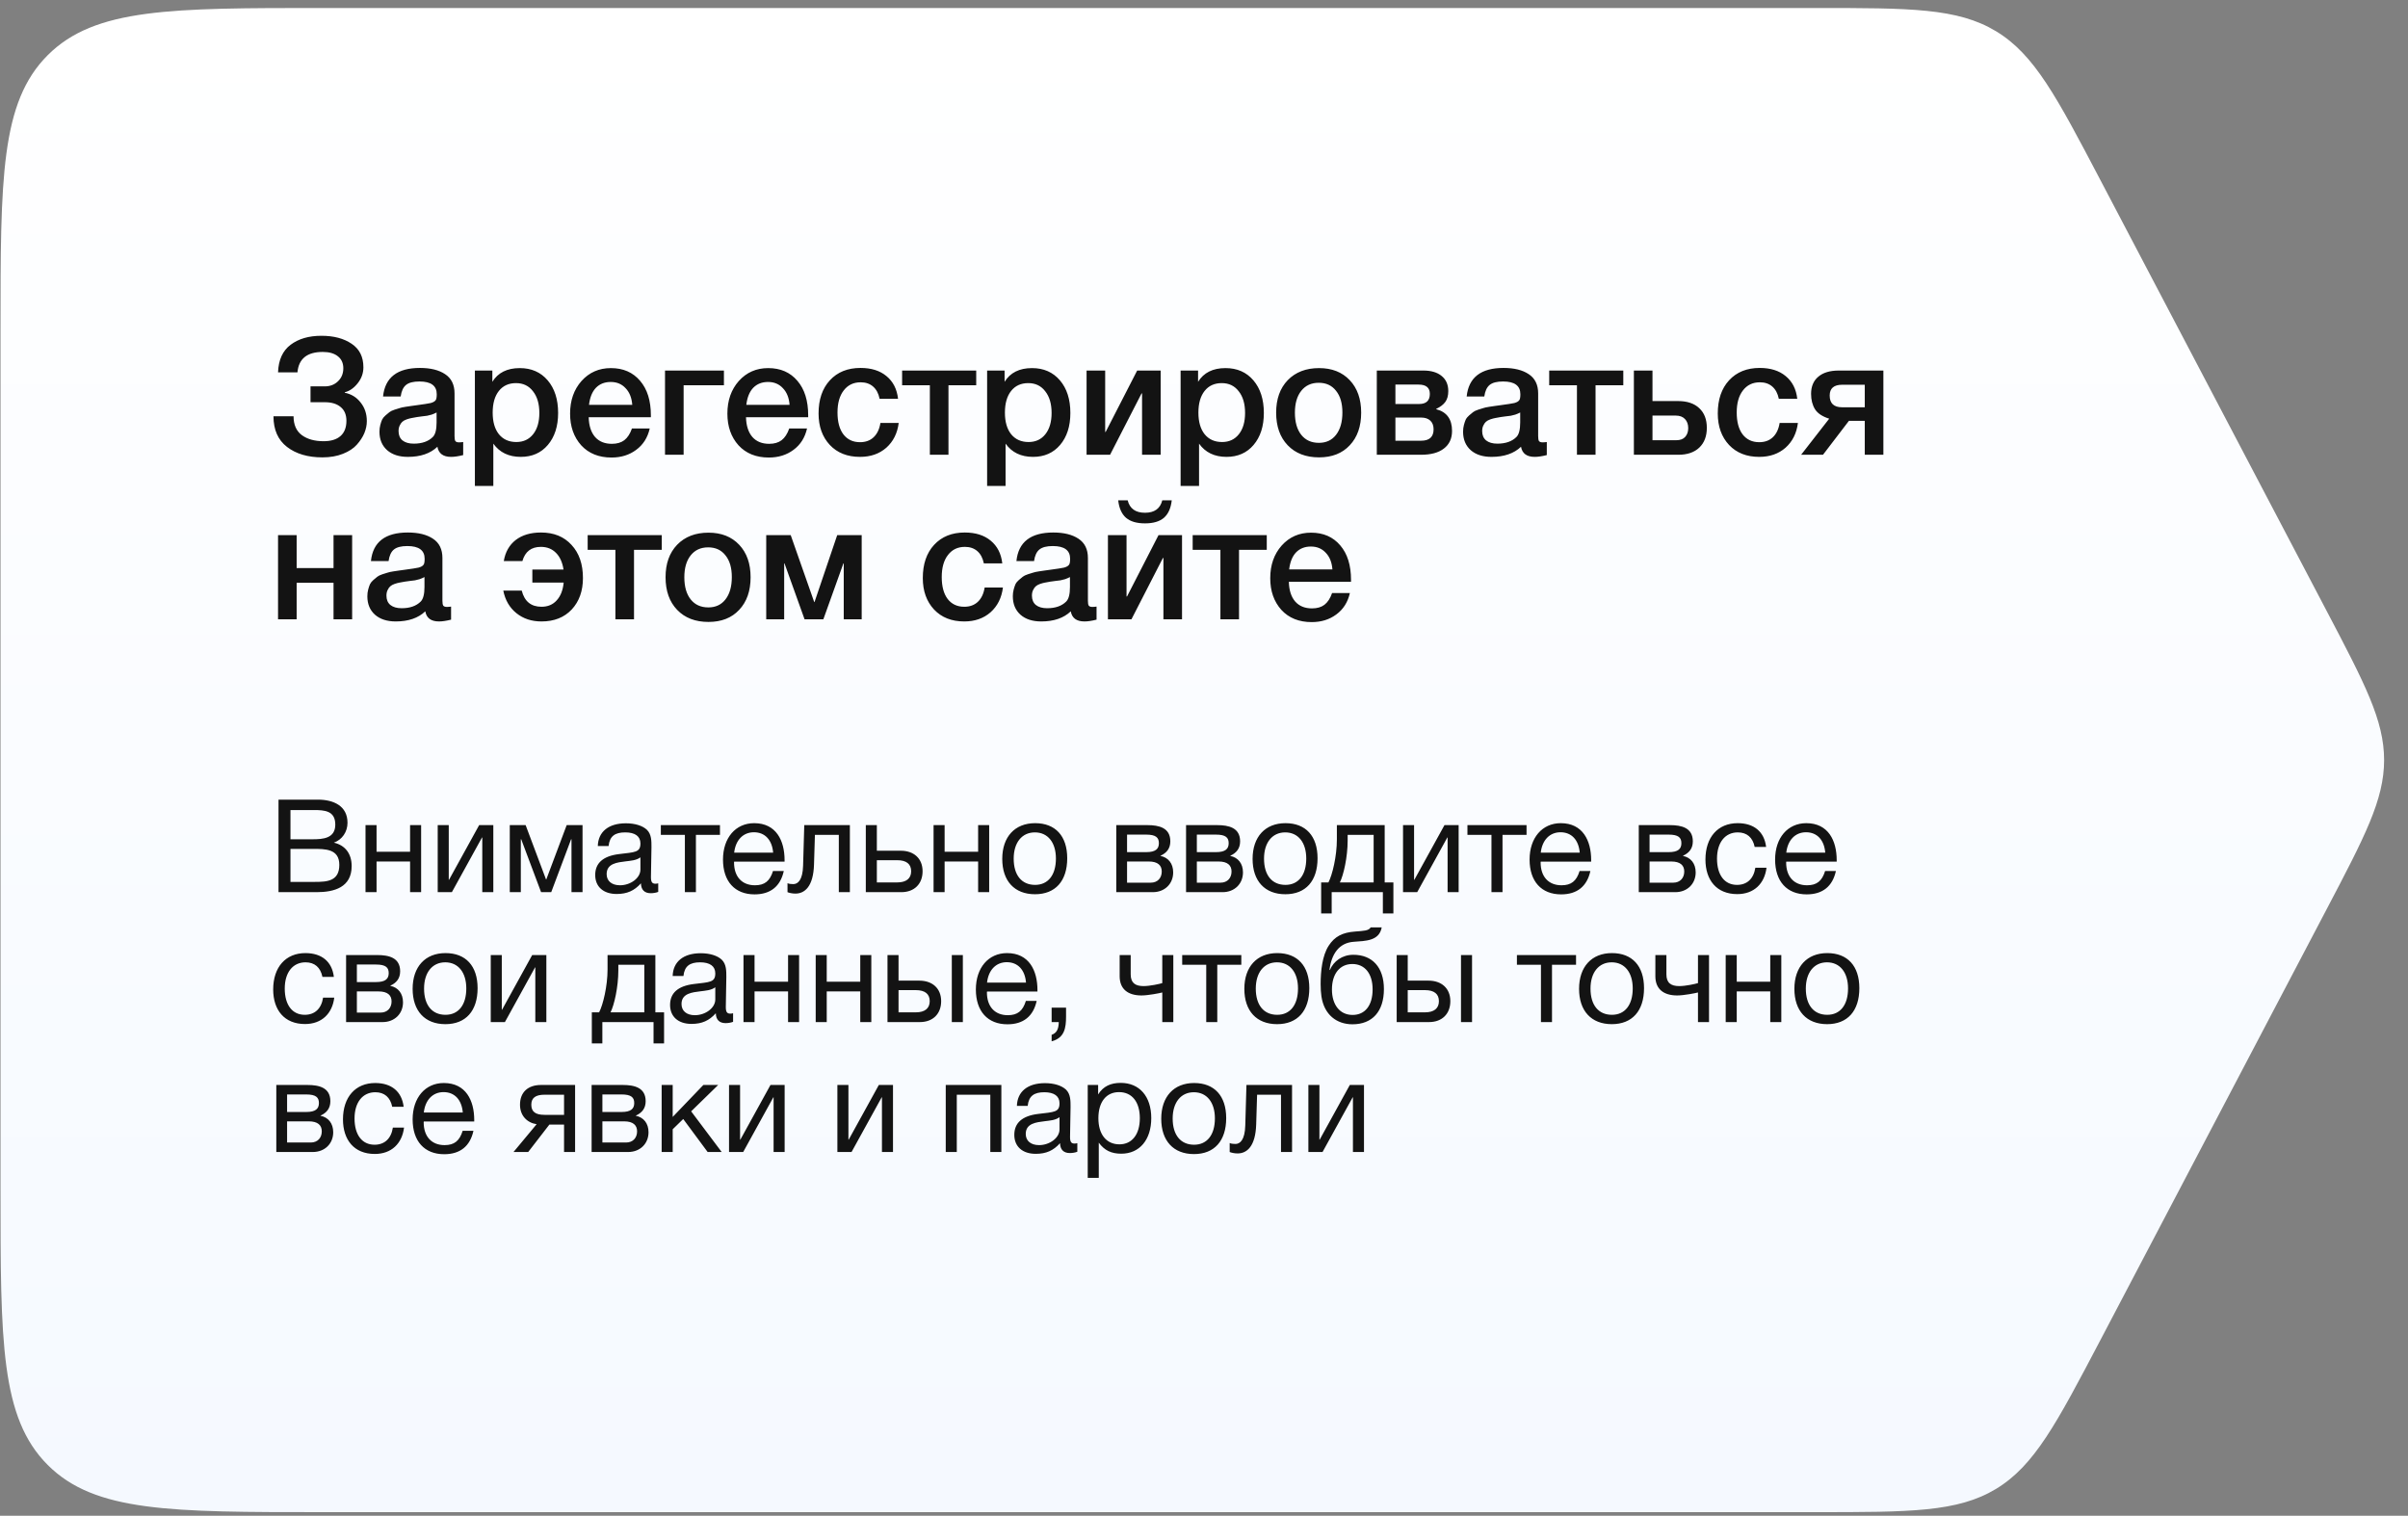
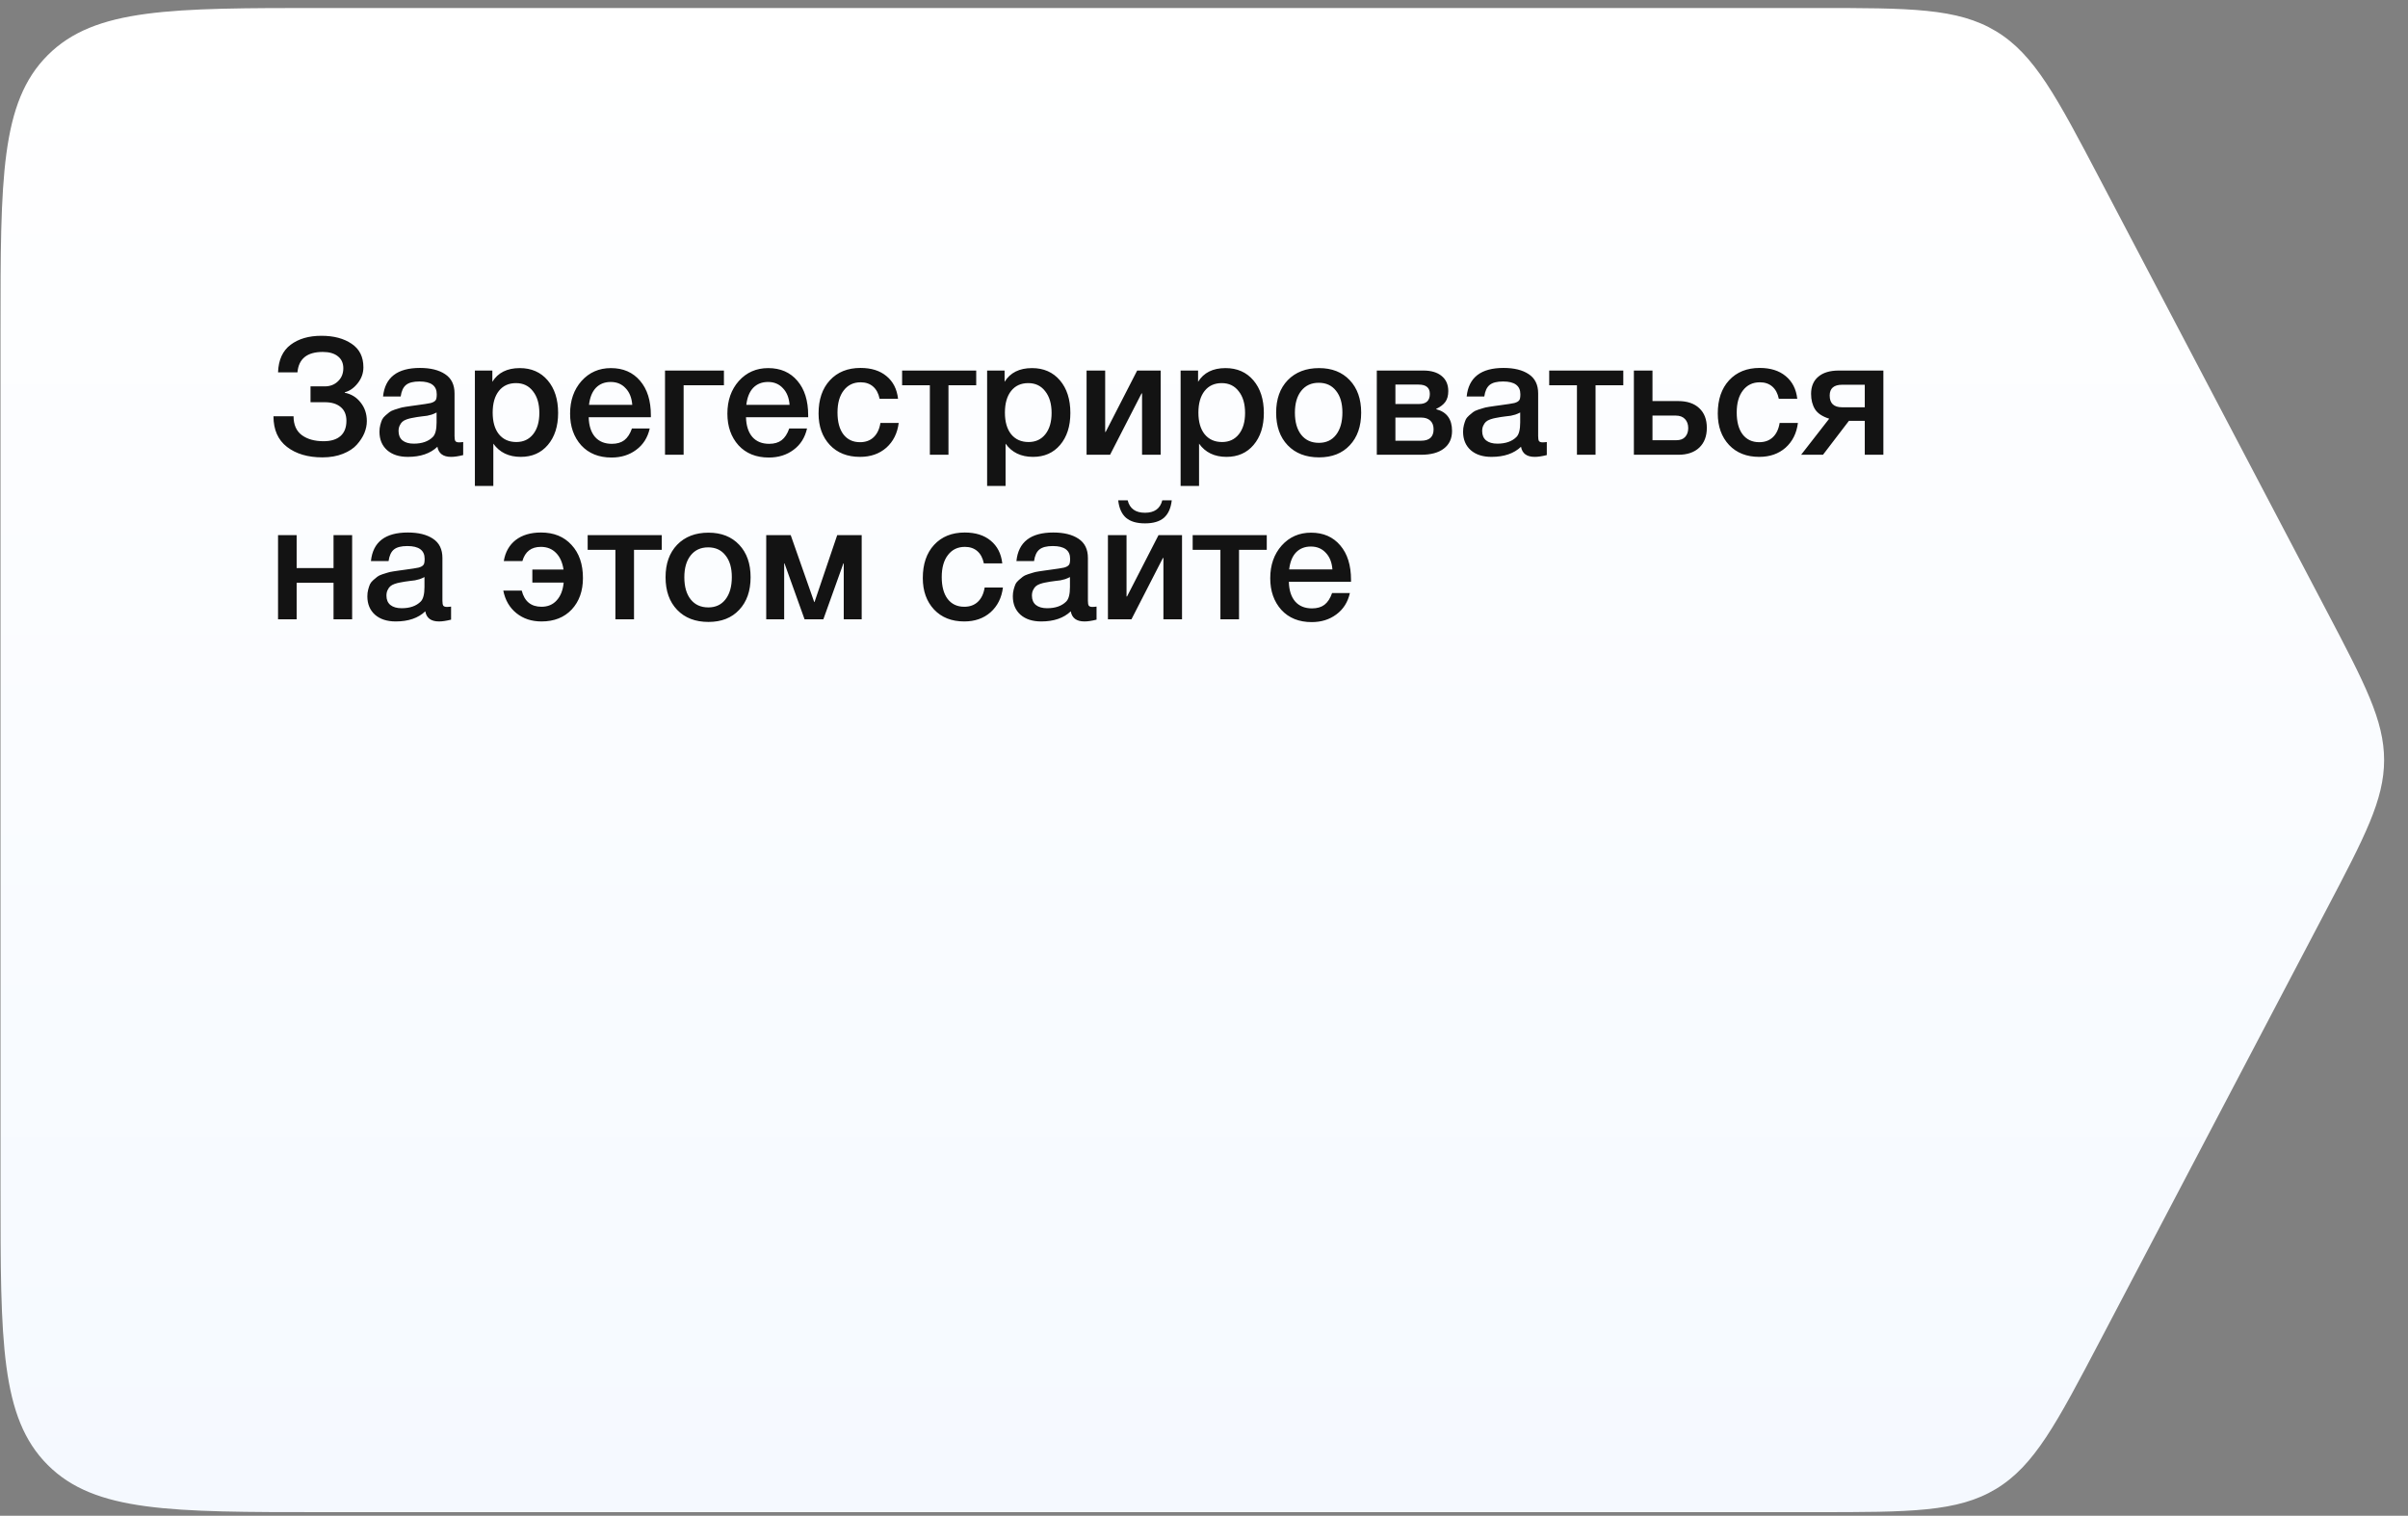
<svg xmlns="http://www.w3.org/2000/svg" width="278" height="175" viewBox="0 0 278 175" fill="none">
  <rect x="0" y="0" width="278" height="175" fill="#808080" stroke="none" />
  <path d="M0.06 38.127C0.06 20.589 0.06 11.82 5.508 6.371C10.956 0.923 19.725 0.923 37.263 0.923H209.57C220.522 0.923 225.997 0.923 230.434 3.605C234.872 6.287 237.417 11.134 242.509 20.83L268.568 70.457C273.017 78.93 275.242 83.166 275.242 87.754C275.242 92.341 273.017 96.577 268.568 105.05L242.509 154.677C237.417 164.373 234.872 169.22 230.434 171.902C225.997 174.584 220.521 174.584 209.57 174.584H37.263C19.725 174.584 10.956 174.584 5.508 169.136C0.06 163.687 0.06 154.918 0.06 137.38V38.127Z" fill="url(#paint0_linear_653_827)" />
  <path d="M42.35 48.622C42.35 49.074 42.255 49.533 42.067 49.998C41.879 50.45 41.59 50.896 41.2 51.335C40.824 51.762 40.29 52.114 39.599 52.391C38.908 52.667 38.117 52.805 37.225 52.805C35.541 52.805 34.179 52.403 33.136 51.599C32.093 50.795 31.572 49.614 31.572 48.057H33.89C33.89 49.037 34.21 49.765 34.851 50.242C35.491 50.707 36.327 50.94 37.357 50.94C38.211 50.94 38.864 50.739 39.316 50.337C39.768 49.935 39.994 49.351 39.994 48.584C39.994 47.881 39.768 47.347 39.316 46.983C38.877 46.619 38.267 46.437 37.489 46.437H35.849V44.609H37.489C38.104 44.609 38.613 44.414 39.015 44.025C39.429 43.635 39.636 43.133 39.636 42.517C39.636 41.927 39.429 41.469 39.015 41.142C38.6 40.803 38.016 40.633 37.262 40.633C35.454 40.633 34.48 41.418 34.342 42.989H32.1C32.15 41.557 32.634 40.495 33.551 39.804C34.468 39.113 35.655 38.768 37.112 38.768C38.531 38.768 39.693 39.076 40.597 39.691C41.502 40.294 41.954 41.199 41.954 42.404C41.954 43.083 41.734 43.698 41.294 44.251C40.855 44.804 40.359 45.149 39.806 45.287V45.344C40.56 45.495 41.169 45.871 41.634 46.474C42.111 47.065 42.35 47.781 42.35 48.622ZM44.223 45.777C44.449 43.579 45.869 42.48 48.481 42.48C49.7 42.48 50.667 42.718 51.383 43.196C52.112 43.673 52.476 44.414 52.476 45.419V50.356C52.476 50.632 52.507 50.82 52.57 50.921C52.645 51.021 52.784 51.072 52.985 51.072C53.135 51.072 53.299 51.059 53.474 51.034V52.541C52.922 52.679 52.457 52.748 52.08 52.748C51.163 52.748 50.636 52.359 50.498 51.58C49.681 52.359 48.544 52.748 47.087 52.748C46.082 52.748 45.285 52.491 44.694 51.976C44.104 51.448 43.809 50.739 43.809 49.847C43.809 49.571 43.84 49.313 43.903 49.074C43.966 48.836 44.035 48.628 44.11 48.453C44.198 48.277 44.33 48.113 44.506 47.963C44.694 47.812 44.845 47.686 44.958 47.586C45.084 47.485 45.278 47.391 45.542 47.303C45.819 47.215 46.019 47.153 46.145 47.115C46.283 47.065 46.516 47.014 46.842 46.964C47.169 46.914 47.382 46.883 47.483 46.87C47.596 46.845 47.822 46.813 48.161 46.776C48.927 46.675 49.449 46.593 49.725 46.531C50.001 46.455 50.19 46.349 50.29 46.21C50.378 46.11 50.422 45.878 50.422 45.513C50.422 44.533 49.756 44.044 48.425 44.044C47.721 44.044 47.206 44.175 46.88 44.439C46.553 44.703 46.346 45.149 46.258 45.777H44.223ZM50.403 47.624C50.24 47.712 50.052 47.793 49.838 47.868C49.624 47.931 49.449 47.975 49.31 48C49.185 48.013 48.978 48.038 48.689 48.076C48.412 48.113 48.23 48.139 48.142 48.151C47.879 48.189 47.671 48.227 47.52 48.264C47.37 48.289 47.181 48.34 46.955 48.415C46.742 48.49 46.572 48.584 46.447 48.697C46.334 48.798 46.233 48.943 46.145 49.131C46.057 49.307 46.013 49.52 46.013 49.772C46.013 50.236 46.164 50.594 46.465 50.846C46.779 51.097 47.213 51.222 47.765 51.222C48.72 51.222 49.455 50.965 49.97 50.45C50.259 50.161 50.403 49.602 50.403 48.773V47.624ZM56.841 42.781V44.081C57.494 43.026 58.549 42.499 60.006 42.499C61.35 42.499 62.424 42.97 63.228 43.912C64.032 44.854 64.434 46.11 64.434 47.68C64.434 49.212 64.038 50.444 63.247 51.373C62.468 52.29 61.426 52.748 60.119 52.748C58.737 52.748 57.682 52.24 56.954 51.222V56.102H54.825V42.781H56.841ZM59.573 44.232C58.731 44.232 58.072 44.533 57.594 45.136C57.117 45.739 56.879 46.575 56.879 47.642C56.879 48.697 57.117 49.527 57.594 50.13C58.084 50.732 58.756 51.034 59.611 51.034C60.427 51.034 61.074 50.732 61.551 50.13C62.029 49.527 62.267 48.71 62.267 47.68C62.267 46.625 62.022 45.79 61.532 45.174C61.055 44.546 60.402 44.232 59.573 44.232ZM75.01 49.47C74.772 50.525 74.25 51.348 73.446 51.938C72.655 52.529 71.707 52.824 70.601 52.824C69.132 52.824 67.963 52.353 67.097 51.411C66.243 50.456 65.816 49.238 65.816 47.755C65.816 46.236 66.255 44.979 67.135 43.987C68.026 42.995 69.157 42.499 70.526 42.499C71.945 42.499 73.07 42.989 73.899 43.968C74.728 44.935 75.142 46.261 75.142 47.944V48.17H67.963C67.989 49.15 68.234 49.91 68.698 50.45C69.163 50.977 69.81 51.241 70.639 51.241C71.229 51.241 71.707 51.103 72.071 50.827C72.448 50.538 72.743 50.086 72.957 49.47H75.01ZM72.994 46.738C72.931 45.922 72.674 45.281 72.222 44.816C71.782 44.339 71.211 44.1 70.507 44.1C69.804 44.1 69.232 44.326 68.793 44.779C68.365 45.231 68.102 45.884 68.001 46.738H72.994ZM83.577 44.477H78.923V52.504H76.775V42.781H83.577V44.477ZM93.171 49.47C92.932 50.525 92.411 51.348 91.607 51.938C90.816 52.529 89.868 52.824 88.762 52.824C87.293 52.824 86.124 52.353 85.258 51.411C84.403 50.456 83.976 49.238 83.976 47.755C83.976 46.236 84.416 44.979 85.295 43.987C86.187 42.995 87.318 42.499 88.687 42.499C90.106 42.499 91.23 42.989 92.059 43.968C92.888 44.935 93.303 46.261 93.303 47.944V48.17H86.124C86.15 49.15 86.394 49.91 86.859 50.45C87.324 50.977 87.971 51.241 88.8 51.241C89.39 51.241 89.868 51.103 90.232 50.827C90.609 50.538 90.904 50.086 91.117 49.47H93.171ZM91.155 46.738C91.092 45.922 90.835 45.281 90.382 44.816C89.943 44.339 89.371 44.1 88.668 44.1C87.965 44.1 87.393 44.326 86.953 44.779C86.526 45.231 86.263 45.884 86.162 46.738H91.155ZM103.754 48.829C103.603 50.023 103.126 50.977 102.322 51.693C101.518 52.397 100.507 52.748 99.288 52.748C97.831 52.748 96.669 52.29 95.803 51.373C94.936 50.444 94.502 49.231 94.502 47.737C94.502 46.129 94.936 44.854 95.803 43.912C96.682 42.957 97.863 42.48 99.345 42.48C100.588 42.48 101.587 42.794 102.341 43.422C103.107 44.05 103.553 44.923 103.678 46.041H101.549C101.424 45.425 101.172 44.954 100.796 44.628C100.419 44.301 99.942 44.138 99.364 44.138C98.535 44.138 97.882 44.452 97.404 45.08C96.927 45.695 96.688 46.543 96.688 47.624C96.688 48.704 96.914 49.545 97.367 50.148C97.831 50.751 98.472 51.053 99.288 51.053C99.929 51.053 100.45 50.864 100.852 50.487C101.267 50.098 101.53 49.545 101.644 48.829H103.754ZM112.703 44.477H109.499V52.504H107.351V44.477H104.148V42.781H112.703V44.477ZM115.978 42.781V44.081C116.632 43.026 117.687 42.499 119.144 42.499C120.488 42.499 121.562 42.97 122.366 43.912C123.17 44.854 123.572 46.11 123.572 47.68C123.572 49.212 123.176 50.444 122.385 51.373C121.606 52.29 120.563 52.748 119.257 52.748C117.875 52.748 116.82 52.24 116.092 51.222V56.102H113.962V42.781H115.978ZM118.71 44.232C117.869 44.232 117.209 44.533 116.732 45.136C116.255 45.739 116.016 46.575 116.016 47.642C116.016 48.697 116.255 49.527 116.732 50.13C117.222 50.732 117.894 51.034 118.748 51.034C119.565 51.034 120.212 50.732 120.689 50.13C121.166 49.527 121.405 48.71 121.405 47.68C121.405 46.625 121.16 45.79 120.67 45.174C120.193 44.546 119.54 44.232 118.71 44.232ZM128.156 52.504H125.443V42.781H127.591V49.866H127.648L131.284 42.781H133.997V52.504H131.849V45.419H131.793L128.156 52.504ZM138.316 42.781V44.081C138.969 43.026 140.024 42.499 141.481 42.499C142.826 42.499 143.899 42.97 144.703 43.912C145.507 44.854 145.909 46.11 145.909 47.68C145.909 49.212 145.514 50.444 144.722 51.373C143.943 52.29 142.901 52.748 141.595 52.748C140.213 52.748 139.158 52.24 138.429 51.222V56.102H136.3V42.781H138.316ZM141.048 44.232C140.207 44.232 139.547 44.533 139.07 45.136C138.592 45.739 138.354 46.575 138.354 47.642C138.354 48.697 138.592 49.527 139.07 50.13C139.56 50.732 140.232 51.034 141.086 51.034C141.902 51.034 142.549 50.732 143.027 50.13C143.504 49.527 143.742 48.71 143.742 47.68C143.742 46.625 143.498 45.79 143.008 45.174C142.53 44.546 141.877 44.232 141.048 44.232ZM152.284 42.499C153.766 42.499 154.947 42.963 155.826 43.893C156.705 44.822 157.145 46.072 157.145 47.642C157.145 49.225 156.705 50.481 155.826 51.411C154.959 52.34 153.779 52.805 152.284 52.805C150.764 52.805 149.558 52.34 148.666 51.411C147.774 50.481 147.329 49.225 147.329 47.642C147.329 46.072 147.774 44.822 148.666 43.893C149.571 42.963 150.777 42.499 152.284 42.499ZM154.243 45.118C153.766 44.502 153.1 44.194 152.246 44.194C151.392 44.194 150.72 44.502 150.23 45.118C149.74 45.733 149.495 46.575 149.495 47.642C149.495 48.735 149.74 49.589 150.23 50.205C150.72 50.82 151.398 51.128 152.265 51.128C153.107 51.128 153.766 50.82 154.243 50.205C154.733 49.577 154.978 48.716 154.978 47.624C154.978 46.556 154.733 45.721 154.243 45.118ZM167.636 49.753C167.636 50.632 167.322 51.31 166.693 51.788C166.078 52.265 165.199 52.504 164.056 52.504H158.95V42.781H164.319C165.224 42.781 165.927 42.989 166.43 43.403C166.945 43.818 167.202 44.402 167.202 45.155C167.202 45.67 167.089 46.085 166.863 46.399C166.637 46.713 166.285 46.983 165.808 47.209V47.247C167.026 47.561 167.636 48.396 167.636 49.753ZM164.056 48.208H161.098V50.883H164.056C165.023 50.883 165.506 50.444 165.506 49.564C165.506 49.137 165.381 48.804 165.13 48.566C164.878 48.327 164.52 48.208 164.056 48.208ZM163.773 44.402H161.098V46.644H163.83C164.659 46.644 165.073 46.254 165.073 45.476C165.073 44.76 164.64 44.402 163.773 44.402ZM169.325 45.777C169.551 43.579 170.971 42.48 173.583 42.48C174.802 42.48 175.769 42.718 176.485 43.196C177.213 43.673 177.578 44.414 177.578 45.419V50.356C177.578 50.632 177.609 50.82 177.672 50.921C177.747 51.021 177.885 51.072 178.086 51.072C178.237 51.072 178.4 51.059 178.576 51.034V52.541C178.024 52.679 177.559 52.748 177.182 52.748C176.265 52.748 175.737 52.359 175.599 51.58C174.783 52.359 173.646 52.748 172.189 52.748C171.184 52.748 170.386 52.491 169.796 51.976C169.206 51.448 168.91 50.739 168.91 49.847C168.91 49.571 168.942 49.313 169.005 49.074C169.067 48.836 169.137 48.628 169.212 48.453C169.3 48.277 169.432 48.113 169.608 47.963C169.796 47.812 169.947 47.686 170.06 47.586C170.185 47.485 170.38 47.391 170.644 47.303C170.92 47.215 171.121 47.153 171.247 47.115C171.385 47.065 171.617 47.014 171.944 46.964C172.271 46.914 172.484 46.883 172.585 46.87C172.698 46.845 172.924 46.813 173.263 46.776C174.029 46.675 174.55 46.593 174.827 46.531C175.103 46.455 175.292 46.349 175.392 46.21C175.48 46.11 175.524 45.878 175.524 45.513C175.524 44.533 174.858 44.044 173.527 44.044C172.823 44.044 172.308 44.175 171.982 44.439C171.655 44.703 171.448 45.149 171.36 45.777H169.325ZM175.505 47.624C175.342 47.712 175.153 47.793 174.94 47.868C174.726 47.931 174.55 47.975 174.412 48C174.287 48.013 174.079 48.038 173.79 48.076C173.514 48.113 173.332 48.139 173.244 48.151C172.98 48.189 172.773 48.227 172.622 48.264C172.472 48.289 172.283 48.34 172.057 48.415C171.843 48.49 171.674 48.584 171.548 48.697C171.435 48.798 171.335 48.943 171.247 49.131C171.159 49.307 171.115 49.52 171.115 49.772C171.115 50.236 171.266 50.594 171.567 50.846C171.881 51.097 172.315 51.222 172.867 51.222C173.822 51.222 174.557 50.965 175.072 50.45C175.361 50.161 175.505 49.602 175.505 48.773V47.624ZM187.407 44.477H184.204V52.504H182.056V44.477H178.853V42.781H187.407V44.477ZM196.184 47.134C196.762 47.674 197.051 48.428 197.051 49.395C197.051 50.362 196.762 51.122 196.184 51.675C195.607 52.227 194.796 52.504 193.754 52.504H188.629V42.781H190.777V46.305H193.735C194.79 46.305 195.607 46.581 196.184 47.134ZM194.903 49.432C194.903 48.993 194.777 48.641 194.526 48.377C194.275 48.113 193.923 47.981 193.471 47.981H190.777V50.827H193.509C193.974 50.827 194.319 50.701 194.545 50.45C194.784 50.186 194.903 49.847 194.903 49.432ZM207.567 48.829C207.416 50.023 206.939 50.977 206.135 51.693C205.331 52.397 204.32 52.748 203.101 52.748C201.644 52.748 200.482 52.29 199.616 51.373C198.749 50.444 198.315 49.231 198.315 47.737C198.315 46.129 198.749 44.854 199.616 43.912C200.495 42.957 201.676 42.48 203.158 42.48C204.401 42.48 205.4 42.794 206.154 43.422C206.92 44.05 207.366 44.923 207.491 46.041H205.362C205.237 45.425 204.985 44.954 204.609 44.628C204.232 44.301 203.754 44.138 203.177 44.138C202.348 44.138 201.694 44.452 201.217 45.08C200.74 45.695 200.501 46.543 200.501 47.624C200.501 48.704 200.727 49.545 201.179 50.148C201.644 50.751 202.285 51.053 203.101 51.053C203.742 51.053 204.263 50.864 204.665 50.487C205.08 50.098 205.343 49.545 205.456 48.829H207.567ZM217.433 52.504H215.285V48.584H213.458L210.462 52.504H207.937L211.178 48.34C210.387 48.088 209.84 47.724 209.539 47.247C209.237 46.757 209.087 46.166 209.087 45.476C209.087 44.621 209.363 43.962 209.916 43.497C210.468 43.02 211.26 42.781 212.29 42.781H217.433V52.504ZM215.285 47.021V44.42H212.685C211.718 44.42 211.235 44.835 211.235 45.664C211.235 46.568 211.712 47.021 212.666 47.021H215.285ZM34.248 71.504H32.1V61.781H34.248V65.587H38.506V61.781H40.654V71.504H38.506V67.283H34.248V71.504ZM42.825 64.777C43.051 62.579 44.47 61.48 47.083 61.48C48.301 61.48 49.269 61.718 49.985 62.196C50.713 62.673 51.077 63.414 51.077 64.419V69.356C51.077 69.632 51.109 69.82 51.172 69.921C51.247 70.021 51.385 70.072 51.586 70.072C51.737 70.072 51.9 70.059 52.076 70.034V71.541C51.523 71.679 51.059 71.749 50.682 71.749C49.765 71.749 49.237 71.359 49.099 70.58C48.283 71.359 47.146 71.749 45.689 71.749C44.684 71.749 43.886 71.491 43.296 70.976C42.706 70.448 42.41 69.739 42.41 68.847C42.41 68.57 42.442 68.313 42.505 68.074C42.567 67.836 42.636 67.628 42.712 67.453C42.8 67.277 42.932 67.113 43.107 66.963C43.296 66.812 43.447 66.686 43.56 66.586C43.685 66.485 43.88 66.391 44.144 66.303C44.42 66.215 44.621 66.153 44.747 66.115C44.885 66.065 45.117 66.014 45.444 65.964C45.77 65.914 45.984 65.882 46.084 65.87C46.197 65.845 46.424 65.813 46.763 65.776C47.529 65.675 48.05 65.594 48.327 65.531C48.603 65.455 48.791 65.349 48.892 65.21C48.98 65.11 49.024 64.878 49.024 64.513C49.024 63.533 48.358 63.044 47.026 63.044C46.323 63.044 45.808 63.175 45.481 63.439C45.155 63.703 44.948 64.149 44.86 64.777H42.825ZM49.005 66.624C48.842 66.712 48.653 66.793 48.44 66.868C48.226 66.931 48.05 66.975 47.912 67C47.786 67.013 47.579 67.038 47.29 67.076C47.014 67.113 46.832 67.139 46.744 67.151C46.48 67.189 46.273 67.227 46.122 67.264C45.971 67.289 45.783 67.34 45.557 67.415C45.343 67.49 45.174 67.585 45.048 67.698C44.935 67.798 44.835 67.942 44.747 68.131C44.659 68.307 44.615 68.52 44.615 68.772C44.615 69.236 44.766 69.594 45.067 69.846C45.381 70.097 45.814 70.222 46.367 70.222C47.322 70.222 48.056 69.965 48.572 69.45C48.86 69.161 49.005 68.602 49.005 67.773V66.624ZM67.3 66.737C67.3 68.231 66.866 69.444 66 70.373C65.133 71.29 63.971 71.749 62.514 71.749C61.371 71.749 60.404 71.428 59.612 70.788C58.821 70.147 58.319 69.28 58.105 68.187H60.234C60.548 69.431 61.308 70.053 62.514 70.053C63.243 70.053 63.827 69.808 64.266 69.318C64.719 68.828 64.989 68.143 65.076 67.264H61.459V65.757H65.058C64.932 64.928 64.643 64.287 64.191 63.835C63.739 63.37 63.155 63.138 62.439 63.138C61.333 63.138 60.624 63.684 60.309 64.777H58.162C58.337 63.734 58.796 62.924 59.537 62.346C60.291 61.769 61.264 61.48 62.458 61.48C63.94 61.48 65.114 61.957 65.981 62.912C66.86 63.854 67.3 65.129 67.3 66.737ZM76.399 63.477H73.196V71.504H71.048V63.477H67.845V61.781H76.399V63.477ZM81.793 61.499C83.276 61.499 84.456 61.963 85.336 62.893C86.215 63.822 86.655 65.072 86.655 66.642C86.655 68.225 86.215 69.481 85.336 70.411C84.469 71.34 83.288 71.805 81.793 71.805C80.273 71.805 79.068 71.34 78.176 70.411C77.284 69.481 76.838 68.225 76.838 66.642C76.838 65.072 77.284 63.822 78.176 62.893C79.08 61.963 80.286 61.499 81.793 61.499ZM83.753 64.118C83.276 63.502 82.61 63.194 81.756 63.194C80.902 63.194 80.23 63.502 79.74 64.118C79.25 64.733 79.005 65.575 79.005 66.642C79.005 67.735 79.25 68.589 79.74 69.205C80.23 69.82 80.908 70.128 81.775 70.128C82.616 70.128 83.276 69.82 83.753 69.205C84.243 68.577 84.488 67.716 84.488 66.624C84.488 65.556 84.243 64.721 83.753 64.118ZM90.532 71.504H88.459V61.781H91.285L93.999 69.506H94.036L96.655 61.781H99.481V71.504H97.409V65.041H97.371L95.054 71.504H92.887L90.569 65.041H90.532V71.504ZM115.787 67.829C115.637 69.023 115.159 69.977 114.355 70.693C113.552 71.397 112.54 71.749 111.322 71.749C109.865 71.749 108.703 71.29 107.836 70.373C106.97 69.444 106.536 68.231 106.536 66.737C106.536 65.129 106.97 63.854 107.836 62.912C108.716 61.957 109.896 61.48 111.378 61.48C112.622 61.48 113.621 61.794 114.374 62.422C115.14 63.05 115.586 63.923 115.712 65.041H113.583C113.457 64.425 113.206 63.954 112.829 63.628C112.452 63.301 111.975 63.138 111.397 63.138C110.568 63.138 109.915 63.452 109.438 64.08C108.96 64.695 108.722 65.543 108.722 66.624C108.722 67.704 108.948 68.545 109.4 69.148C109.865 69.751 110.505 70.053 111.322 70.053C111.963 70.053 112.484 69.864 112.886 69.487C113.3 69.098 113.564 68.545 113.677 67.829H115.787ZM117.345 64.777C117.571 62.579 118.99 61.48 121.603 61.48C122.822 61.48 123.789 61.718 124.505 62.196C125.233 62.673 125.598 63.414 125.598 64.419V69.356C125.598 69.632 125.629 69.82 125.692 69.921C125.767 70.021 125.905 70.072 126.106 70.072C126.257 70.072 126.42 70.059 126.596 70.034V71.541C126.043 71.679 125.579 71.749 125.202 71.749C124.285 71.749 123.757 71.359 123.619 70.58C122.803 71.359 121.666 71.749 120.209 71.749C119.204 71.749 118.406 71.491 117.816 70.976C117.226 70.448 116.93 69.739 116.93 68.847C116.93 68.57 116.962 68.313 117.025 68.074C117.087 67.836 117.157 67.628 117.232 67.453C117.32 67.277 117.452 67.113 117.628 66.963C117.816 66.812 117.967 66.686 118.08 66.586C118.205 66.485 118.4 66.391 118.664 66.303C118.94 66.215 119.141 66.153 119.267 66.115C119.405 66.065 119.637 66.014 119.964 65.964C120.29 65.914 120.504 65.882 120.605 65.87C120.718 65.845 120.944 65.813 121.283 65.776C122.049 65.675 122.57 65.594 122.847 65.531C123.123 65.455 123.311 65.349 123.412 65.21C123.5 65.11 123.544 64.878 123.544 64.513C123.544 63.533 122.878 63.044 121.547 63.044C120.843 63.044 120.328 63.175 120.002 63.439C119.675 63.703 119.468 64.149 119.38 64.777H117.345ZM123.525 66.624C123.362 66.712 123.173 66.793 122.96 66.868C122.746 66.931 122.57 66.975 122.432 67C122.307 67.013 122.099 67.038 121.81 67.076C121.534 67.113 121.352 67.139 121.264 67.151C121 67.189 120.793 67.227 120.642 67.264C120.491 67.289 120.303 67.34 120.077 67.415C119.863 67.49 119.694 67.585 119.568 67.698C119.455 67.798 119.355 67.942 119.267 68.131C119.179 68.307 119.135 68.52 119.135 68.772C119.135 69.236 119.286 69.594 119.587 69.846C119.901 70.097 120.334 70.222 120.887 70.222C121.842 70.222 122.577 69.965 123.092 69.45C123.381 69.161 123.525 68.602 123.525 67.773V66.624ZM135.276 57.768C135.175 58.672 134.874 59.344 134.371 59.784C133.869 60.211 133.14 60.425 132.186 60.425C131.231 60.425 130.503 60.211 130 59.784C129.498 59.344 129.196 58.672 129.096 57.768H130.189C130.427 58.723 131.093 59.2 132.186 59.2C133.279 59.2 133.944 58.723 134.183 57.768H135.276ZM130.622 71.504H127.909V61.781H130.057V68.866H130.113L133.75 61.781H136.463V71.504H134.315V64.419H134.258L130.622 71.504ZM146.246 63.477H143.043V71.504H140.895V63.477H137.692V61.781H146.246V63.477ZM155.842 68.47C155.603 69.525 155.082 70.348 154.278 70.938C153.486 71.529 152.538 71.824 151.433 71.824C149.963 71.824 148.795 71.353 147.928 70.411C147.074 69.456 146.647 68.238 146.647 66.755C146.647 65.236 147.087 63.979 147.966 62.987C148.858 61.995 149.988 61.499 151.357 61.499C152.777 61.499 153.901 61.989 154.73 62.968C155.559 63.935 155.973 65.261 155.973 66.944V67.17H148.795C148.82 68.15 149.065 68.91 149.53 69.45C149.994 69.977 150.641 70.241 151.47 70.241C152.061 70.241 152.538 70.103 152.902 69.827C153.279 69.538 153.574 69.085 153.788 68.47H155.842ZM153.826 65.738C153.763 64.921 153.505 64.281 153.053 63.816C152.613 63.339 152.042 63.1 151.338 63.1C150.635 63.1 150.064 63.326 149.624 63.779C149.197 64.231 148.933 64.884 148.833 65.738H153.826Z" fill="#131313" />
-   <path d="M32.154 92.323H36.714C38.484 92.323 40.119 93.028 40.119 94.993C40.119 96.043 39.504 96.944 38.544 97.288C39.864 97.588 40.599 98.579 40.599 99.989C40.599 102.449 38.589 103.004 36.549 103.004H32.154V92.323ZM33.534 93.523V96.898H36.069C37.269 96.898 38.709 96.808 38.709 95.204C38.709 93.599 37.464 93.523 36.204 93.523H33.534ZM33.534 98.008V101.819H36.354C37.779 101.819 39.174 101.729 39.174 99.853C39.174 97.993 37.539 98.008 36.114 98.008H33.534ZM43.473 103.004H42.198V95.263H43.473V98.338H47.343V95.263H48.618V103.004H47.343V99.463H43.473V103.004ZM52.168 103.004H50.533V95.263H51.808V101.579H51.838L55.318 95.263H56.953V103.004H55.678V96.689H55.648L52.168 103.004ZM67.253 103.004H65.978V96.898H65.933L63.638 103.004H62.468L60.173 96.898H60.128V103.004H58.853V95.263H60.683L63.038 101.534H63.068L65.423 95.263H67.253V103.004ZM75.991 101.984V102.974C75.721 103.079 75.406 103.124 75.121 103.124C74.401 103.124 74.011 102.719 73.996 101.984C73.231 102.839 72.391 103.214 71.191 103.214C69.661 103.214 68.716 102.374 68.716 101.024C68.716 99.644 69.631 98.834 71.461 98.609C73.306 98.383 73.936 98.428 73.936 97.379C73.936 96.553 73.321 96.103 72.181 96.103C70.996 96.103 70.381 96.538 70.261 97.678H69.016C69.061 96.028 70.261 95.053 72.256 95.053C73.291 95.053 74.176 95.323 74.686 95.803C75.226 96.329 75.211 97.124 75.211 97.814C75.211 98.969 75.151 100.109 75.151 101.264C75.151 101.834 75.286 102.029 75.676 102.029C75.796 102.029 75.856 102.014 75.991 101.984ZM73.936 98.984C73.456 99.344 72.796 99.374 72.226 99.448C71.296 99.569 70.036 99.674 70.036 100.919C70.036 101.714 70.621 102.209 71.581 102.209C72.781 102.209 73.936 101.384 73.936 100.394V98.984ZM83.118 96.388H80.343V103.004H79.068V96.388H76.293V95.263H83.118V96.388ZM90.488 100.559C90.098 102.344 88.943 103.259 87.113 103.259C84.833 103.259 83.468 101.759 83.468 99.239C83.468 96.734 84.923 95.038 87.068 95.038C89.618 95.038 90.578 97.064 90.578 99.299V99.478H84.758L84.743 99.569C84.743 101.219 85.658 102.209 87.158 102.209C88.268 102.209 88.883 101.729 89.243 100.559H90.488ZM89.258 98.444C89.138 96.974 88.313 96.088 87.038 96.088C85.793 96.088 84.923 96.989 84.758 98.444H89.258ZM98.116 95.263V103.004H96.841V96.388H94.081L93.976 99.808C93.901 102.344 92.911 103.169 91.831 103.169C91.456 103.169 91.081 103.079 90.916 103.004V101.969C91.081 102.059 91.426 102.074 91.591 102.074C92.101 102.074 92.671 101.624 92.716 99.944L92.851 95.263H98.116ZM106.511 100.589C106.511 102.044 105.566 103.004 104.051 103.004H99.956V95.263H101.231V98.219H103.991C105.506 98.219 106.511 99.118 106.511 100.589ZM103.586 99.314H101.231V101.879H103.586C104.636 101.879 105.191 101.414 105.191 100.589C105.191 99.763 104.651 99.314 103.586 99.314ZM109.054 103.004H107.779V95.263H109.054V98.338H112.924V95.263H114.199V103.004H112.924V99.463H109.054V103.004ZM119.504 95.038C121.844 95.038 123.209 96.523 123.209 99.088C123.209 101.714 121.844 103.244 119.489 103.244C117.119 103.244 115.709 101.714 115.709 99.163C115.709 96.614 117.164 95.038 119.504 95.038ZM119.474 96.103C117.974 96.103 117.029 97.288 117.029 99.133C117.029 101.039 117.944 102.164 119.504 102.164C121.004 102.164 121.904 101.024 121.904 99.118C121.904 97.273 120.974 96.103 119.474 96.103ZM128.872 103.004V95.263H132.457C133.807 95.263 135.112 95.564 135.112 97.138C135.112 97.963 134.692 98.474 133.972 98.803V98.819C134.872 98.999 135.442 99.689 135.442 100.724C135.442 102.044 134.467 103.004 133.087 103.004H128.872ZM132.322 98.383C133.417 98.383 133.792 98.008 133.792 97.349C133.792 96.704 133.447 96.359 132.322 96.359H130.117V98.383H132.322ZM130.117 99.463V101.909H132.847C133.657 101.909 134.122 101.354 134.122 100.619C134.122 99.913 133.672 99.463 132.622 99.463H130.117ZM136.929 103.004V95.263H140.514C141.864 95.263 143.169 95.564 143.169 97.138C143.169 97.963 142.749 98.474 142.029 98.803V98.819C142.929 98.999 143.499 99.689 143.499 100.724C143.499 102.044 142.524 103.004 141.144 103.004H136.929ZM140.379 98.383C141.474 98.383 141.849 98.008 141.849 97.349C141.849 96.704 141.504 96.359 140.379 96.359H138.174V98.383H140.379ZM138.174 99.463V101.909H140.904C141.714 101.909 142.179 101.354 142.179 100.619C142.179 99.913 141.729 99.463 140.679 99.463H138.174ZM148.405 95.038C150.745 95.038 152.11 96.523 152.11 99.088C152.11 101.714 150.745 103.244 148.39 103.244C146.02 103.244 144.61 101.714 144.61 99.163C144.61 96.614 146.065 95.038 148.405 95.038ZM148.375 96.103C146.875 96.103 145.93 97.288 145.93 99.133C145.93 101.039 146.845 102.164 148.405 102.164C149.905 102.164 150.805 101.024 150.805 99.118C150.805 97.273 149.875 96.103 148.375 96.103ZM160.865 105.464H159.65V103.004H153.74V105.464H152.525V101.879H153.365C153.815 101.024 154.34 98.864 154.34 96.913V95.263H159.86V101.879H160.865V105.464ZM158.585 101.879V96.388H155.585V97.034C155.585 98.969 155.105 101.054 154.685 101.879H158.585ZM163.613 103.004H161.978V95.263H163.253V101.579H163.283L166.763 95.263H168.398V103.004H167.123V96.689H167.093L163.613 103.004ZM176.238 96.388H173.463V103.004H172.188V96.388H169.413V95.263H176.238V96.388ZM183.608 100.559C183.218 102.344 182.063 103.259 180.233 103.259C177.953 103.259 176.588 101.759 176.588 99.239C176.588 96.734 178.043 95.038 180.188 95.038C182.738 95.038 183.698 97.064 183.698 99.299V99.478H177.878L177.863 99.569C177.863 101.219 178.778 102.209 180.278 102.209C181.388 102.209 182.003 101.729 182.363 100.559H183.608ZM182.378 98.444C182.258 96.974 181.433 96.088 180.158 96.088C178.913 96.088 178.043 96.989 177.878 98.444H182.378ZM189.194 103.004V95.263H192.779C194.129 95.263 195.434 95.564 195.434 97.138C195.434 97.963 195.014 98.474 194.294 98.803V98.819C195.194 98.999 195.764 99.689 195.764 100.724C195.764 102.044 194.789 103.004 193.409 103.004H189.194ZM192.644 98.383C193.739 98.383 194.114 98.008 194.114 97.349C194.114 96.704 193.769 96.359 192.644 96.359H190.439V98.383H192.644ZM190.439 99.463V101.909H193.169C193.979 101.909 194.444 101.354 194.444 100.619C194.444 99.913 193.994 99.463 192.944 99.463H190.439ZM203.941 100.184C203.716 102.029 202.486 103.229 200.566 103.229C198.166 103.229 196.891 101.594 196.891 99.239C196.891 96.659 198.331 95.038 200.611 95.038C202.501 95.038 203.686 96.028 203.896 97.784H202.576C202.351 96.689 201.676 96.103 200.626 96.103C199.156 96.103 198.226 97.273 198.226 99.133C198.226 101.024 199.096 102.164 200.536 102.164C201.691 102.164 202.456 101.459 202.651 100.184H203.941ZM211.953 100.559C211.563 102.344 210.408 103.259 208.578 103.259C206.298 103.259 204.933 101.759 204.933 99.239C204.933 96.734 206.388 95.038 208.533 95.038C211.083 95.038 212.043 97.064 212.043 99.299V99.478H206.223L206.208 99.569C206.208 101.219 207.123 102.209 208.623 102.209C209.733 102.209 210.348 101.729 210.708 100.559H211.953ZM210.723 98.444C210.603 96.974 209.778 96.088 208.503 96.088C207.258 96.088 206.388 96.989 206.223 98.444H210.723ZM38.589 115.184C38.364 117.029 37.134 118.229 35.214 118.229C32.814 118.229 31.539 116.594 31.539 114.239C31.539 111.659 32.979 110.039 35.259 110.039C37.149 110.039 38.334 111.029 38.544 112.784H37.224C36.999 111.689 36.324 111.104 35.274 111.104C33.804 111.104 32.874 112.274 32.874 114.134C32.874 116.024 33.744 117.164 35.184 117.164C36.339 117.164 37.104 116.459 37.299 115.184H38.589ZM39.956 118.004V110.264H43.541C44.891 110.264 46.196 110.564 46.196 112.139C46.196 112.964 45.776 113.474 45.056 113.804V113.819C45.956 113.999 46.526 114.689 46.526 115.724C46.526 117.044 45.551 118.004 44.171 118.004H39.956ZM43.406 113.384C44.501 113.384 44.876 113.009 44.876 112.349C44.876 111.704 44.531 111.359 43.406 111.359H41.201V113.384H43.406ZM41.201 114.464V116.909H43.931C44.741 116.909 45.206 116.354 45.206 115.619C45.206 114.914 44.756 114.464 43.706 114.464H41.201ZM51.433 110.039C53.773 110.039 55.138 111.524 55.138 114.089C55.138 116.714 53.773 118.244 51.418 118.244C49.048 118.244 47.638 116.714 47.638 114.164C47.638 111.614 49.093 110.039 51.433 110.039ZM51.403 111.104C49.903 111.104 48.958 112.289 48.958 114.134C48.958 116.039 49.873 117.164 51.433 117.164C52.933 117.164 53.833 116.024 53.833 114.119C53.833 112.274 52.903 111.104 51.403 111.104ZM58.291 118.004H56.656V110.264H57.931V116.579H57.961L61.441 110.264H63.076V118.004H61.801V111.689H61.771L58.291 118.004ZM76.666 120.464H75.451V118.004H69.541V120.464H68.326V116.879H69.166C69.616 116.024 70.141 113.864 70.141 111.914V110.264H75.661V116.879H76.666V120.464ZM74.386 116.879V111.389H71.386V112.034C71.386 113.969 70.906 116.054 70.486 116.879H74.386ZM84.634 116.984V117.974C84.364 118.079 84.049 118.124 83.764 118.124C83.044 118.124 82.654 117.719 82.639 116.984C81.874 117.839 81.034 118.214 79.834 118.214C78.304 118.214 77.359 117.374 77.359 116.024C77.359 114.644 78.274 113.834 80.104 113.609C81.949 113.384 82.579 113.429 82.579 112.379C82.579 111.554 81.964 111.104 80.824 111.104C79.639 111.104 79.024 111.539 78.904 112.679H77.659C77.704 111.029 78.904 110.054 80.899 110.054C81.934 110.054 82.819 110.324 83.329 110.804C83.869 111.329 83.854 112.124 83.854 112.814C83.854 113.969 83.794 115.109 83.794 116.264C83.794 116.834 83.929 117.029 84.319 117.029C84.439 117.029 84.499 117.014 84.634 116.984ZM82.579 113.984C82.099 114.344 81.439 114.374 80.869 114.449C79.939 114.569 78.679 114.674 78.679 115.919C78.679 116.714 79.264 117.209 80.224 117.209C81.424 117.209 82.579 116.384 82.579 115.394V113.984ZM87.111 118.004H85.835V110.264H87.111V113.339H90.981V110.264H92.255V118.004H90.981V114.464H87.111V118.004ZM95.445 118.004H94.171V110.264H95.445V113.339H99.316V110.264H100.591V118.004H99.316V114.464H95.445V118.004ZM109.885 110.264H111.16V118.004H109.885V110.264ZM108.655 115.589C108.655 117.044 107.71 118.004 106.195 118.004H102.46V110.264H103.735V113.219H106.135C107.65 113.219 108.655 114.119 108.655 115.589ZM105.73 114.314H103.735V116.879H105.73C106.78 116.879 107.335 116.414 107.335 115.589C107.335 114.764 106.795 114.314 105.73 114.314ZM119.682 115.559C119.292 117.344 118.137 118.259 116.307 118.259C114.027 118.259 112.662 116.759 112.662 114.239C112.662 111.734 114.117 110.039 116.262 110.039C118.812 110.039 119.772 112.064 119.772 114.299V114.479H113.952L113.937 114.569C113.937 116.219 114.852 117.209 116.352 117.209C117.462 117.209 118.077 116.729 118.437 115.559H119.682ZM118.452 113.444C118.332 111.974 117.507 111.089 116.232 111.089C114.987 111.089 114.117 111.989 113.952 113.444H118.452ZM123.074 116.339V117.359C123.074 118.694 122.894 119.834 121.409 120.224V119.474C121.979 119.279 122.219 118.829 122.234 118.004H121.409V116.339H123.074ZM135.458 118.004H134.183V114.584C133.913 114.659 132.563 114.929 131.783 114.929C130.238 114.929 129.263 114.209 129.263 112.709V110.264H130.538V112.499C130.538 113.489 131.078 113.849 132.023 113.849C132.773 113.849 133.898 113.594 134.183 113.504V110.264H135.458V118.004ZM143.308 111.389H140.533V118.004H139.258V111.389H136.483V110.264H143.308V111.389ZM147.453 110.039C149.793 110.039 151.158 111.524 151.158 114.089C151.158 116.714 149.793 118.244 147.438 118.244C145.068 118.244 143.658 116.714 143.658 114.164C143.658 111.614 145.113 110.039 147.453 110.039ZM147.423 111.104C145.923 111.104 144.978 112.289 144.978 114.134C144.978 116.039 145.893 117.164 147.453 117.164C148.953 117.164 149.853 116.024 149.853 114.119C149.853 112.274 148.923 111.104 147.423 111.104ZM153.396 109.184C154.086 108.119 154.986 107.654 156.456 107.549C157.431 107.474 158.031 107.459 158.241 107.069H159.516C159.231 108.659 157.626 108.629 156.276 108.734C154.581 108.854 153.711 110.159 153.486 111.989H153.531C153.966 110.969 154.956 110.234 156.246 110.234C158.421 110.234 159.771 111.674 159.771 114.194C159.771 116.774 158.436 118.259 156.141 118.259C154.326 118.259 152.871 117.164 152.556 115.034C152.496 114.614 152.466 114.134 152.466 113.624C152.466 112.139 152.646 110.339 153.396 109.184ZM153.771 114.239C153.771 115.979 154.656 117.179 156.156 117.179C157.581 117.179 158.466 116.099 158.466 114.224C158.466 112.409 157.566 111.299 156.126 111.299C154.686 111.299 153.771 112.424 153.771 114.239ZM168.67 110.264H169.945V118.004H168.67V110.264ZM167.44 115.589C167.44 117.044 166.495 118.004 164.98 118.004H161.245V110.264H162.52V113.219H164.92C166.435 113.219 167.44 114.119 167.44 115.589ZM164.515 114.314H162.52V116.879H164.515C165.565 116.879 166.12 116.414 166.12 115.589C166.12 114.764 165.58 114.314 164.515 114.314ZM181.951 111.389H179.176V118.004H177.901V111.389H175.126V110.264H181.951V111.389ZM186.096 110.039C188.436 110.039 189.801 111.524 189.801 114.089C189.801 116.714 188.436 118.244 186.081 118.244C183.711 118.244 182.301 116.714 182.301 114.164C182.301 111.614 183.756 110.039 186.096 110.039ZM186.066 111.104C184.566 111.104 183.621 112.289 183.621 114.134C183.621 116.039 184.536 117.164 186.096 117.164C187.596 117.164 188.496 116.024 188.496 114.119C188.496 112.274 187.566 111.104 186.066 111.104ZM197.304 118.004H196.029V114.584C195.759 114.659 194.409 114.929 193.629 114.929C192.084 114.929 191.109 114.209 191.109 112.709V110.264H192.384V112.499C192.384 113.489 192.924 113.849 193.869 113.849C194.619 113.849 195.744 113.594 196.029 113.504V110.264H197.304V118.004ZM200.504 118.004H199.229V110.264H200.504V113.339H204.374V110.264H205.649V118.004H204.374V114.464H200.504V118.004ZM210.954 110.039C213.294 110.039 214.659 111.524 214.659 114.089C214.659 116.714 213.294 118.244 210.939 118.244C208.569 118.244 207.159 116.714 207.159 114.164C207.159 111.614 208.614 110.039 210.954 110.039ZM210.924 111.104C209.424 111.104 208.479 112.289 208.479 114.134C208.479 116.039 209.394 117.164 210.954 117.164C212.454 117.164 213.354 116.024 213.354 114.119C213.354 112.274 212.424 111.104 210.924 111.104ZM31.899 133.004V125.264H35.484C36.834 125.264 38.139 125.564 38.139 127.139C38.139 127.964 37.719 128.474 36.999 128.804V128.819C37.899 128.999 38.469 129.689 38.469 130.724C38.469 132.044 37.494 133.004 36.114 133.004H31.899ZM35.349 128.384C36.444 128.384 36.819 128.009 36.819 127.349C36.819 126.704 36.474 126.359 35.349 126.359H33.144V128.384H35.349ZM33.144 129.464V131.909H35.874C36.684 131.909 37.149 131.354 37.149 130.619C37.149 129.914 36.699 129.464 35.649 129.464H33.144ZM46.646 130.184C46.421 132.029 45.191 133.229 43.271 133.229C40.871 133.229 39.596 131.594 39.596 129.239C39.596 126.659 41.036 125.039 43.316 125.039C45.206 125.039 46.391 126.029 46.601 127.784H45.281C45.056 126.689 44.381 126.104 43.331 126.104C41.861 126.104 40.931 127.274 40.931 129.134C40.931 131.024 41.801 132.164 43.241 132.164C44.396 132.164 45.161 131.459 45.356 130.184H46.646ZM54.658 130.559C54.268 132.344 53.113 133.259 51.283 133.259C49.003 133.259 47.638 131.759 47.638 129.239C47.638 126.734 49.093 125.039 51.238 125.039C53.788 125.039 54.748 127.064 54.748 129.299V129.479H48.928L48.913 129.569C48.913 131.219 49.828 132.209 51.328 132.209C52.438 132.209 53.053 131.729 53.413 130.559H54.658ZM53.428 128.444C53.308 126.974 52.483 126.089 51.208 126.089C49.963 126.089 49.093 126.989 48.928 128.444H53.428ZM66.394 133.004H65.119V129.839H63.424L60.979 133.004H59.284L61.954 129.794C60.859 129.629 60.034 128.819 60.034 127.544C60.034 126.089 60.964 125.264 62.464 125.264H66.394V133.004ZM65.119 126.389H62.869C61.819 126.389 61.339 126.764 61.339 127.544C61.339 128.339 61.804 128.714 62.869 128.714H65.119V126.389ZM68.301 133.004V125.264H71.886C73.236 125.264 74.541 125.564 74.541 127.139C74.541 127.964 74.121 128.474 73.401 128.804V128.819C74.301 128.999 74.871 129.689 74.871 130.724C74.871 132.044 73.896 133.004 72.516 133.004H68.301ZM71.751 128.384C72.846 128.384 73.221 128.009 73.221 127.349C73.221 126.704 72.876 126.359 71.751 126.359H69.546V128.384H71.751ZM69.546 129.464V131.909H72.276C73.086 131.909 73.551 131.354 73.551 130.619C73.551 129.914 73.101 129.464 72.051 129.464H69.546ZM83.317 133.004H81.697L78.877 129.194L77.662 130.379V133.004H76.387V125.264H77.662V128.954L81.202 125.264H82.912L79.792 128.309L83.317 133.004ZM85.801 133.004H84.166V125.264H85.441V131.579H85.471L88.951 125.264H90.586V133.004H89.311V126.689H89.281L85.801 133.004ZM98.31 133.004H96.675V125.264H97.95V131.579H97.98L101.46 125.264H103.095V133.004H101.82V126.689H101.79L98.31 133.004ZM110.46 133.004H109.185V125.264H115.605V133.004H114.33V126.389H110.46V133.004ZM124.375 131.984V132.974C124.105 133.079 123.79 133.124 123.505 133.124C122.785 133.124 122.395 132.719 122.38 131.984C121.615 132.839 120.775 133.214 119.575 133.214C118.045 133.214 117.1 132.374 117.1 131.024C117.1 129.644 118.015 128.834 119.845 128.609C121.69 128.384 122.32 128.429 122.32 127.379C122.32 126.554 121.705 126.104 120.565 126.104C119.38 126.104 118.765 126.539 118.645 127.679H117.4C117.445 126.029 118.645 125.054 120.64 125.054C121.675 125.054 122.56 125.324 123.07 125.804C123.61 126.329 123.595 127.124 123.595 127.814C123.595 128.969 123.535 130.109 123.535 131.264C123.535 131.834 123.67 132.029 124.06 132.029C124.18 132.029 124.24 132.014 124.375 131.984ZM122.32 128.984C121.84 129.344 121.18 129.374 120.61 129.449C119.68 129.569 118.42 129.674 118.42 130.919C118.42 131.714 119.005 132.209 119.965 132.209C121.165 132.209 122.32 131.384 122.32 130.394V128.984ZM126.777 125.264V126.359C127.377 125.399 128.247 125.024 129.387 125.024C131.547 125.024 132.912 126.584 132.912 129.089C132.912 131.594 131.562 133.199 129.447 133.199C128.307 133.199 127.512 132.824 126.852 131.924V135.989H125.577V125.264H126.777ZM129.192 126.089C127.707 126.089 126.807 127.229 126.807 129.104C126.807 130.979 127.737 132.119 129.237 132.119C130.692 132.119 131.592 130.964 131.592 129.104C131.592 127.229 130.692 126.089 129.192 126.089ZM137.858 125.039C140.198 125.039 141.563 126.524 141.563 129.089C141.563 131.714 140.198 133.244 137.843 133.244C135.473 133.244 134.063 131.714 134.063 129.164C134.063 126.614 135.518 125.039 137.858 125.039ZM137.828 126.104C136.328 126.104 135.383 127.289 135.383 129.134C135.383 131.039 136.298 132.164 137.858 132.164C139.358 132.164 140.258 131.024 140.258 129.119C140.258 127.274 139.328 126.104 137.828 126.104ZM149.165 125.264V133.004H147.89V126.389H145.13L145.025 129.809C144.95 132.344 143.96 133.169 142.88 133.169C142.505 133.169 142.13 133.079 141.965 133.004V131.969C142.13 132.059 142.475 132.074 142.64 132.074C143.15 132.074 143.72 131.624 143.765 129.944L143.9 125.264H149.165ZM152.685 133.004H151.05V125.264H152.325V131.579H152.355L155.835 125.264H157.47V133.004H156.195V126.689H156.165L152.685 133.004Z" fill="#131313" />
  <defs>
    <linearGradient id="paint0_linear_653_827" x1="232.055" y1="0.923" x2="232.055" y2="174.584" gradientUnits="userSpaceOnUse">
      <stop stop-color="white" />
      <stop offset="1" stop-color="#F5F9FF" />
    </linearGradient>
  </defs>
</svg>